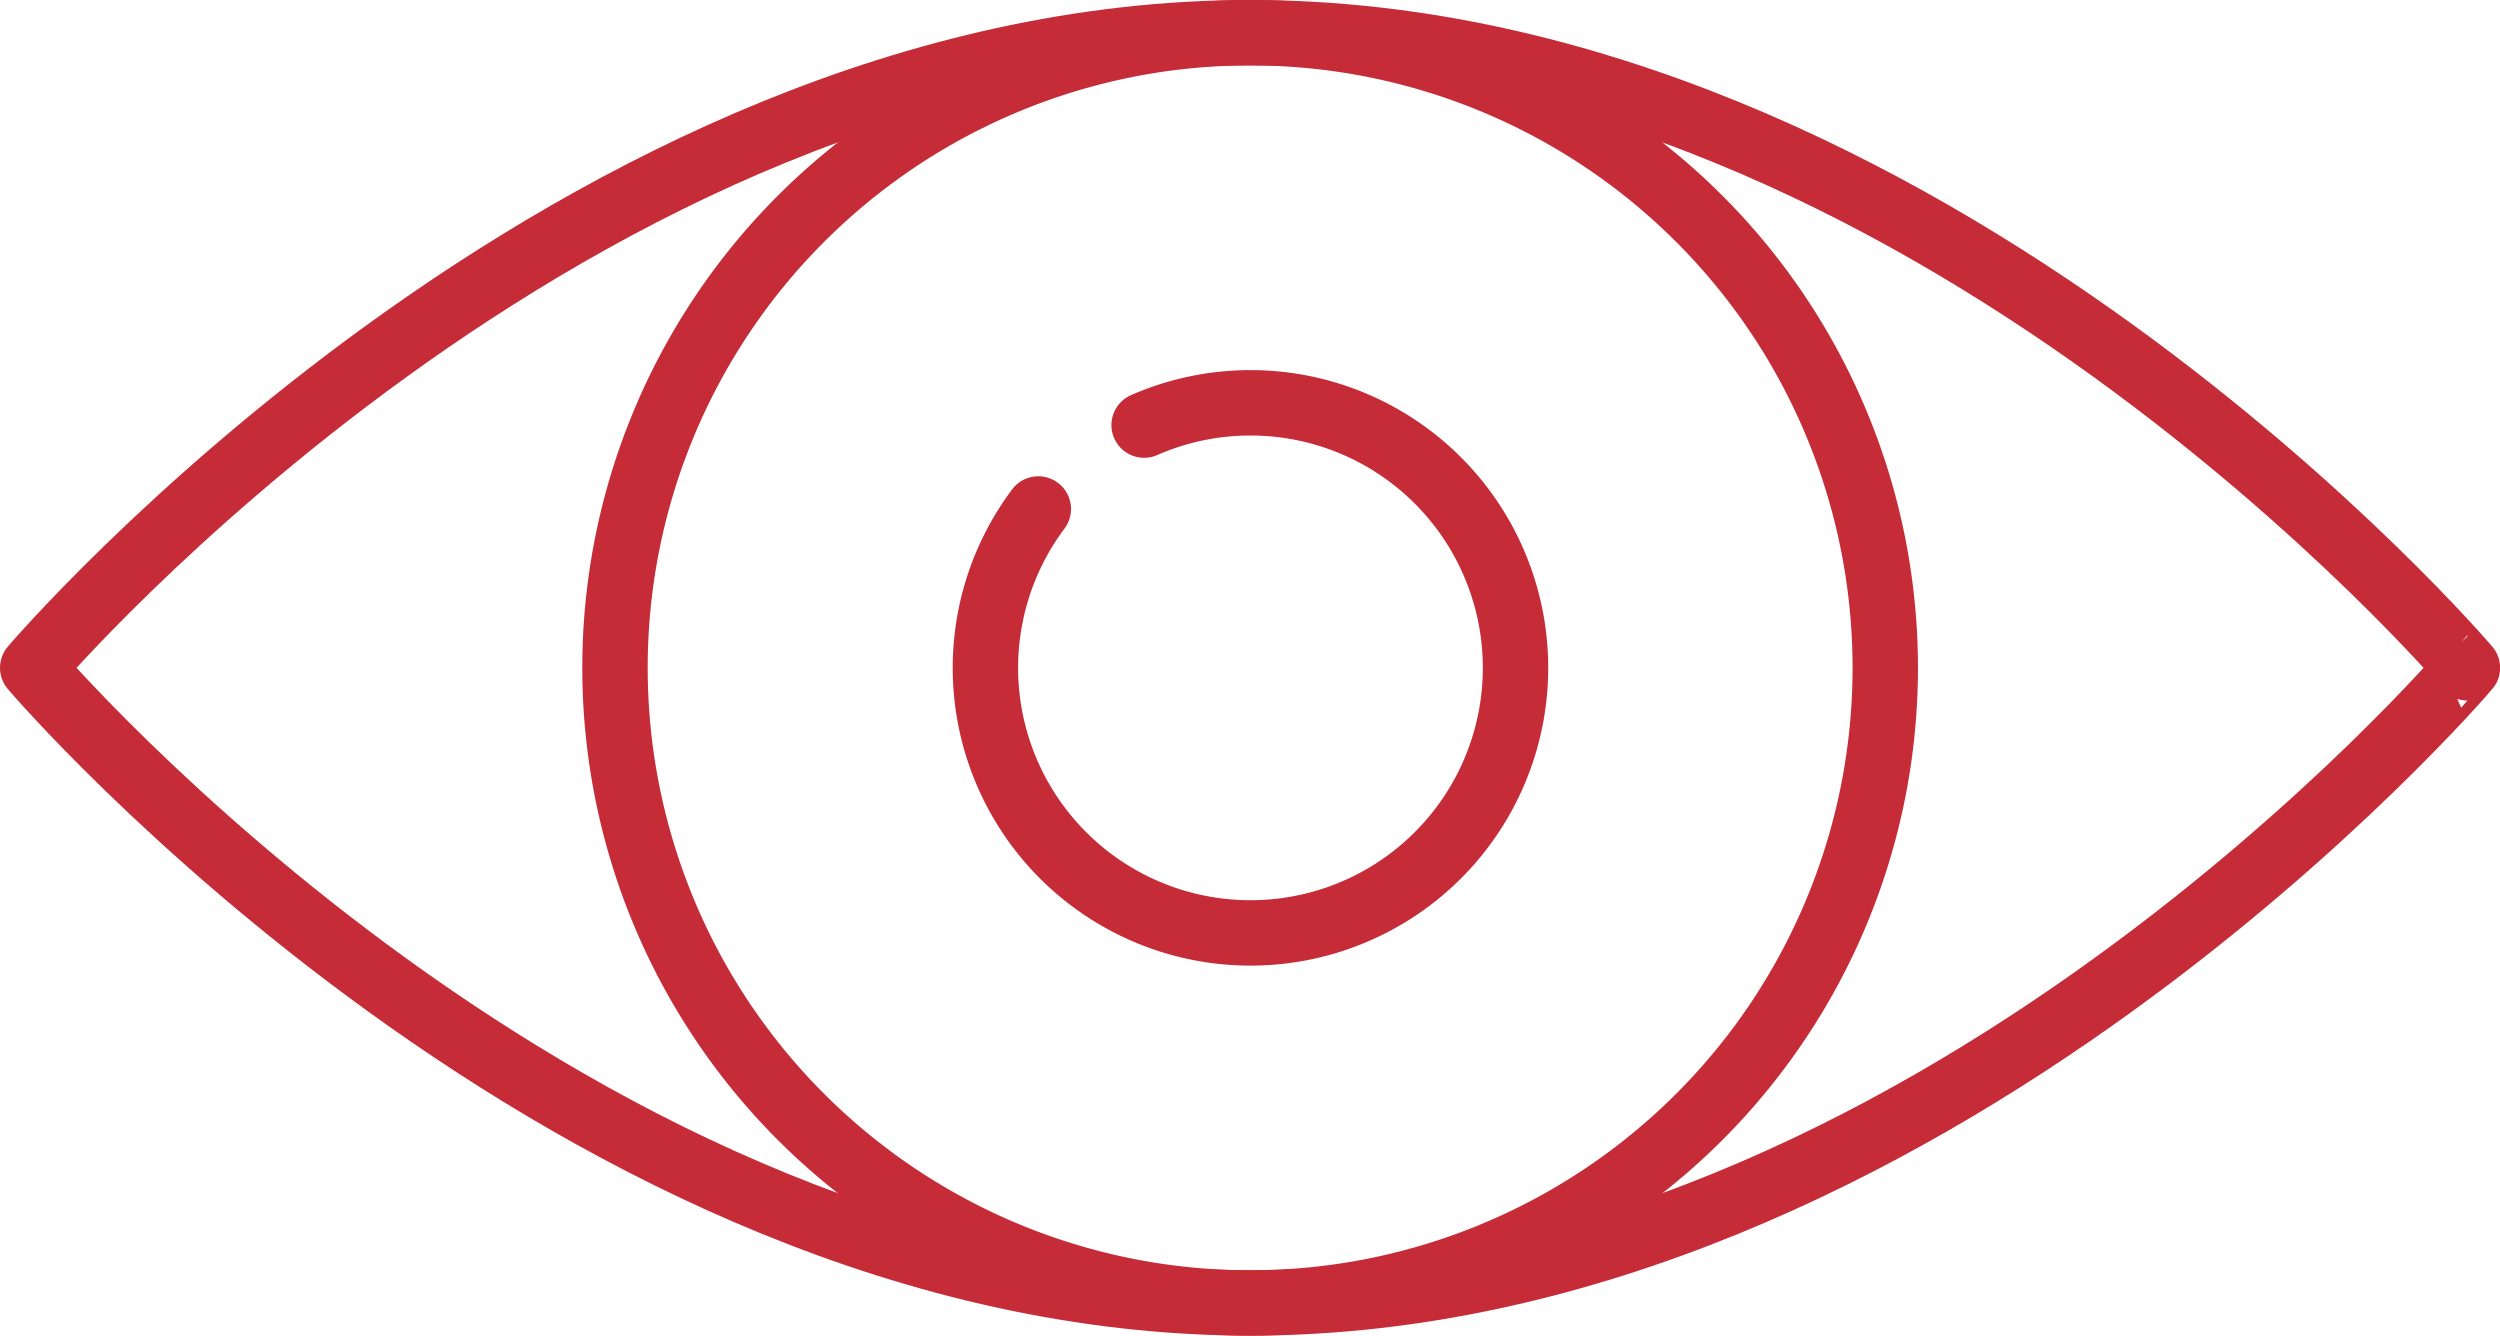
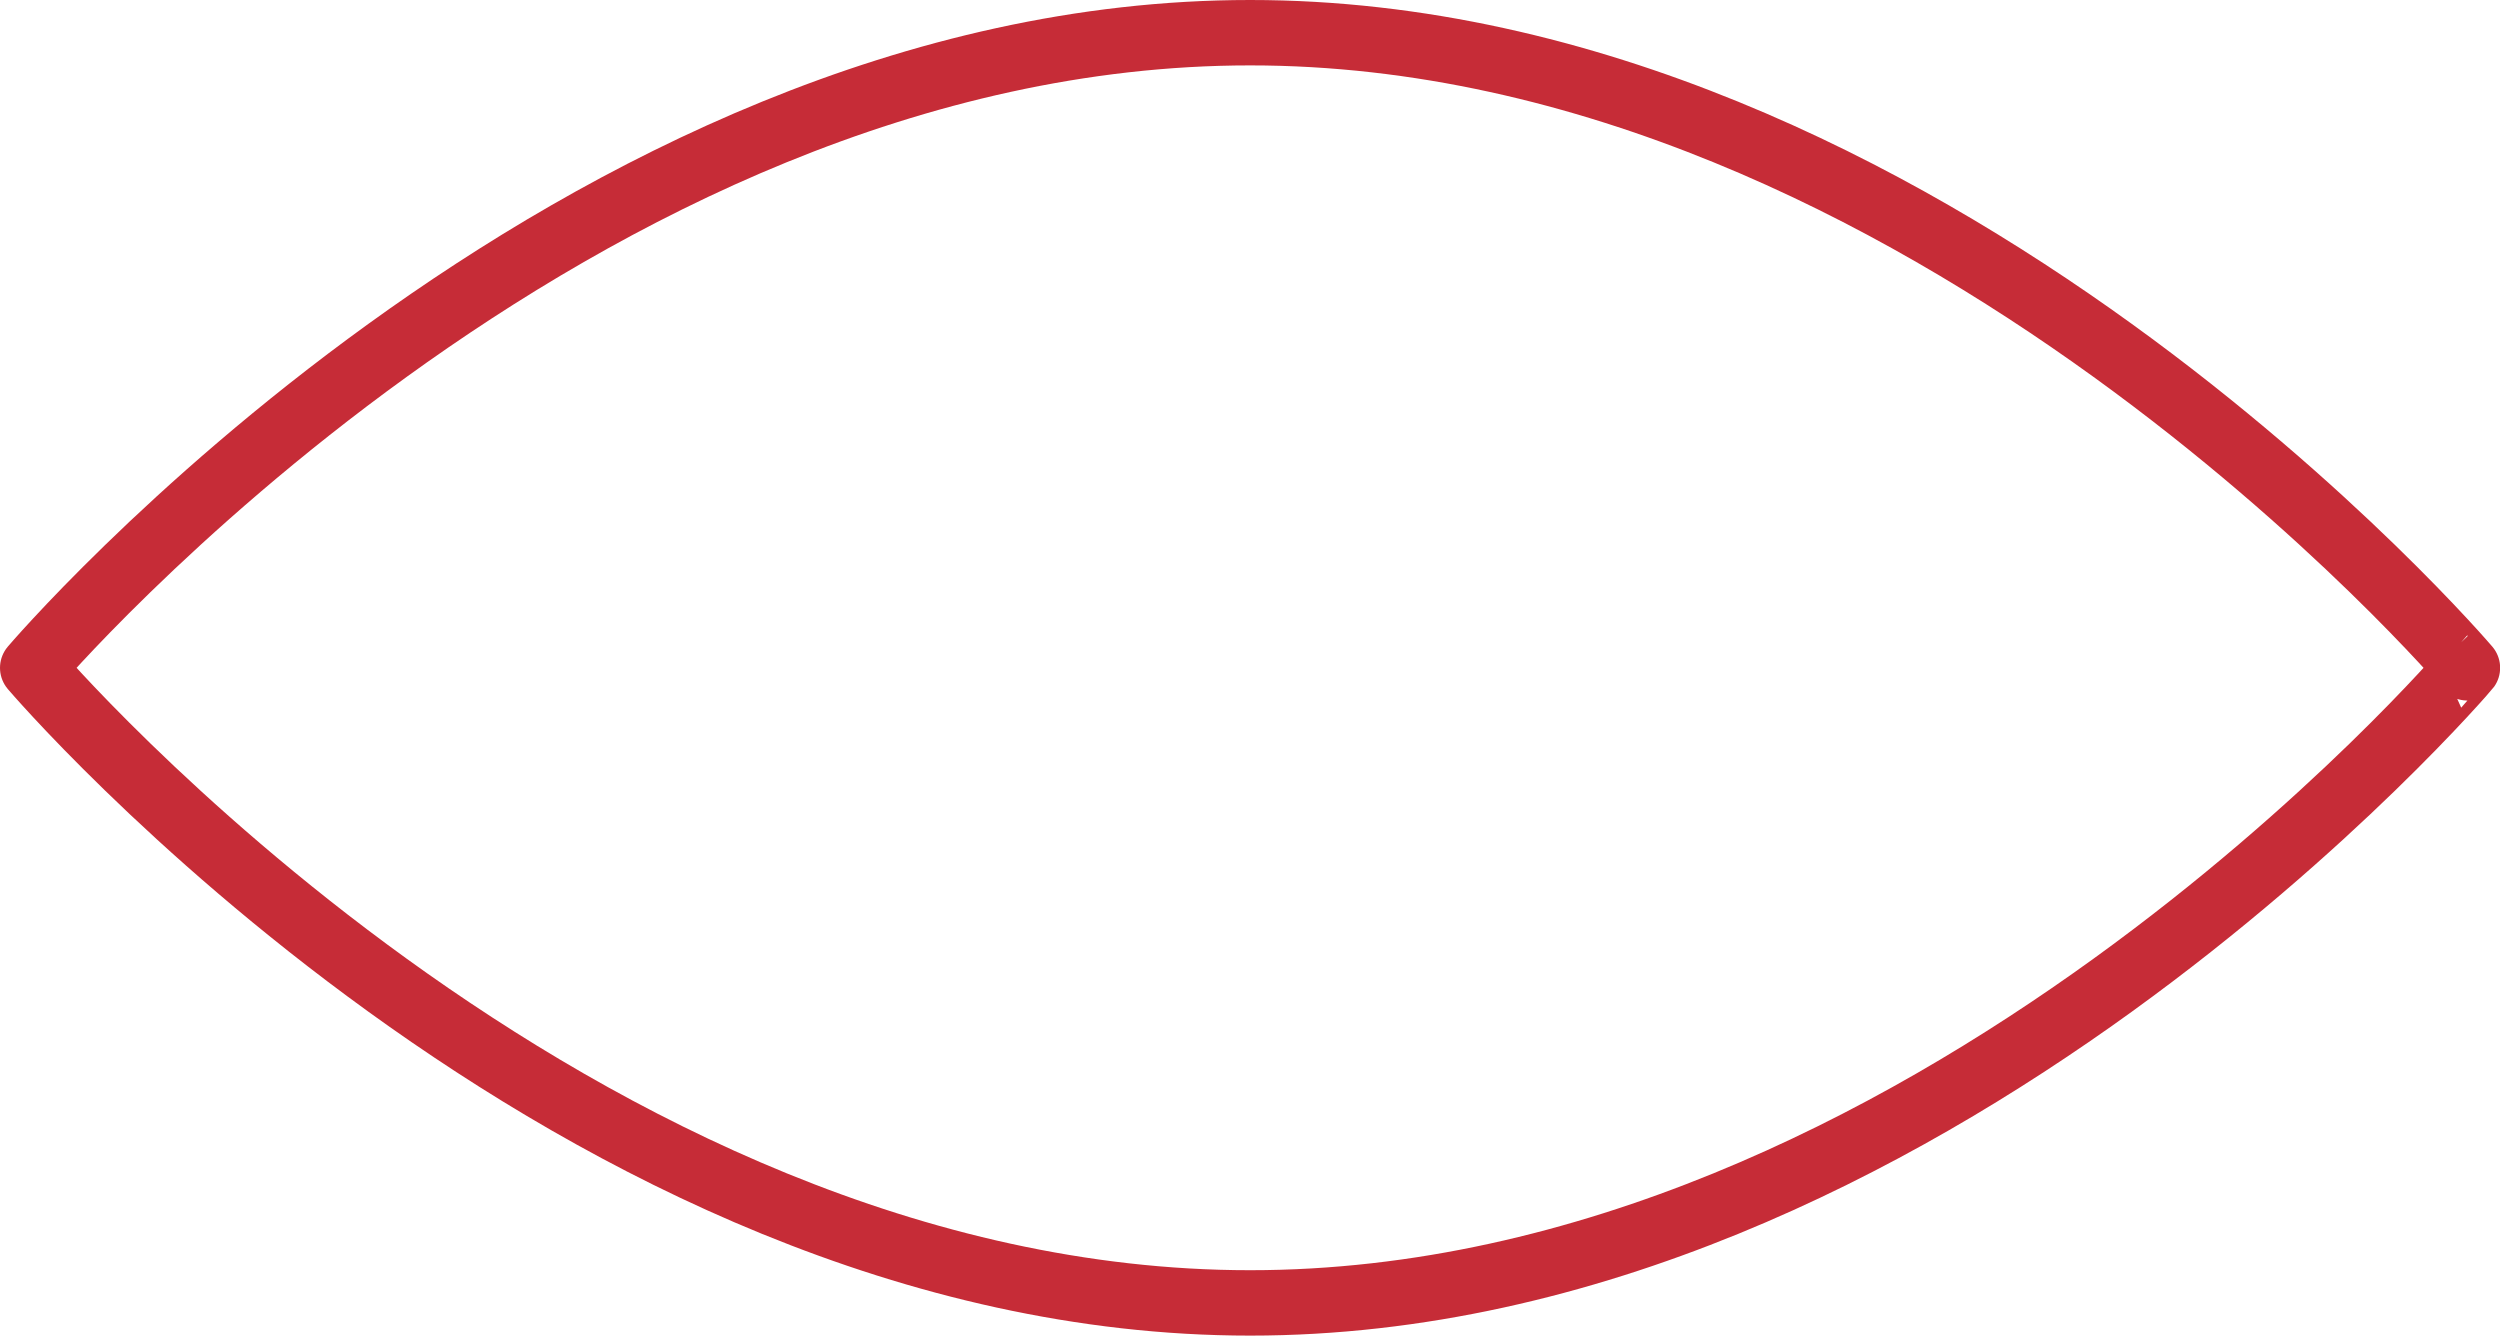
<svg xmlns="http://www.w3.org/2000/svg" width="38.228" height="20.423" viewBox="0 0 38.228 20.423">
  <g id="Group_99" data-name="Group 99" transform="translate(-731.978 -1345.449)">
-     <path id="Path_274" data-name="Path 274" d="M19.679,6.5a4.053,4.053,0,1,1-1.618,1.283" transform="translate(729.794 1345.449)" fill="none" stroke="#c62c37" stroke-linecap="round" stroke-linejoin="round" stroke-width="1" />
-     <path id="Path_275" data-name="Path 275" d="M21.3.5a9.712,9.712,0,1,1-9.712,9.712A9.712,9.712,0,0,1,21.3.5Z" transform="translate(729.794 1345.449)" fill="none" stroke="#c62c37" stroke-linecap="round" stroke-linejoin="round" stroke-width="1" />
    <path id="Path_276" data-name="Path 276" d="M21.3.5c10.345,0,18.614,9.712,18.614,9.712S31.643,19.923,21.3,19.923,2.684,10.212,2.684,10.212,10.953.5,21.3.5Z" transform="translate(729.794 1345.449)" fill="none" stroke="#c62c37" stroke-linecap="round" stroke-linejoin="round" stroke-width="1" />
  </g>
</svg>